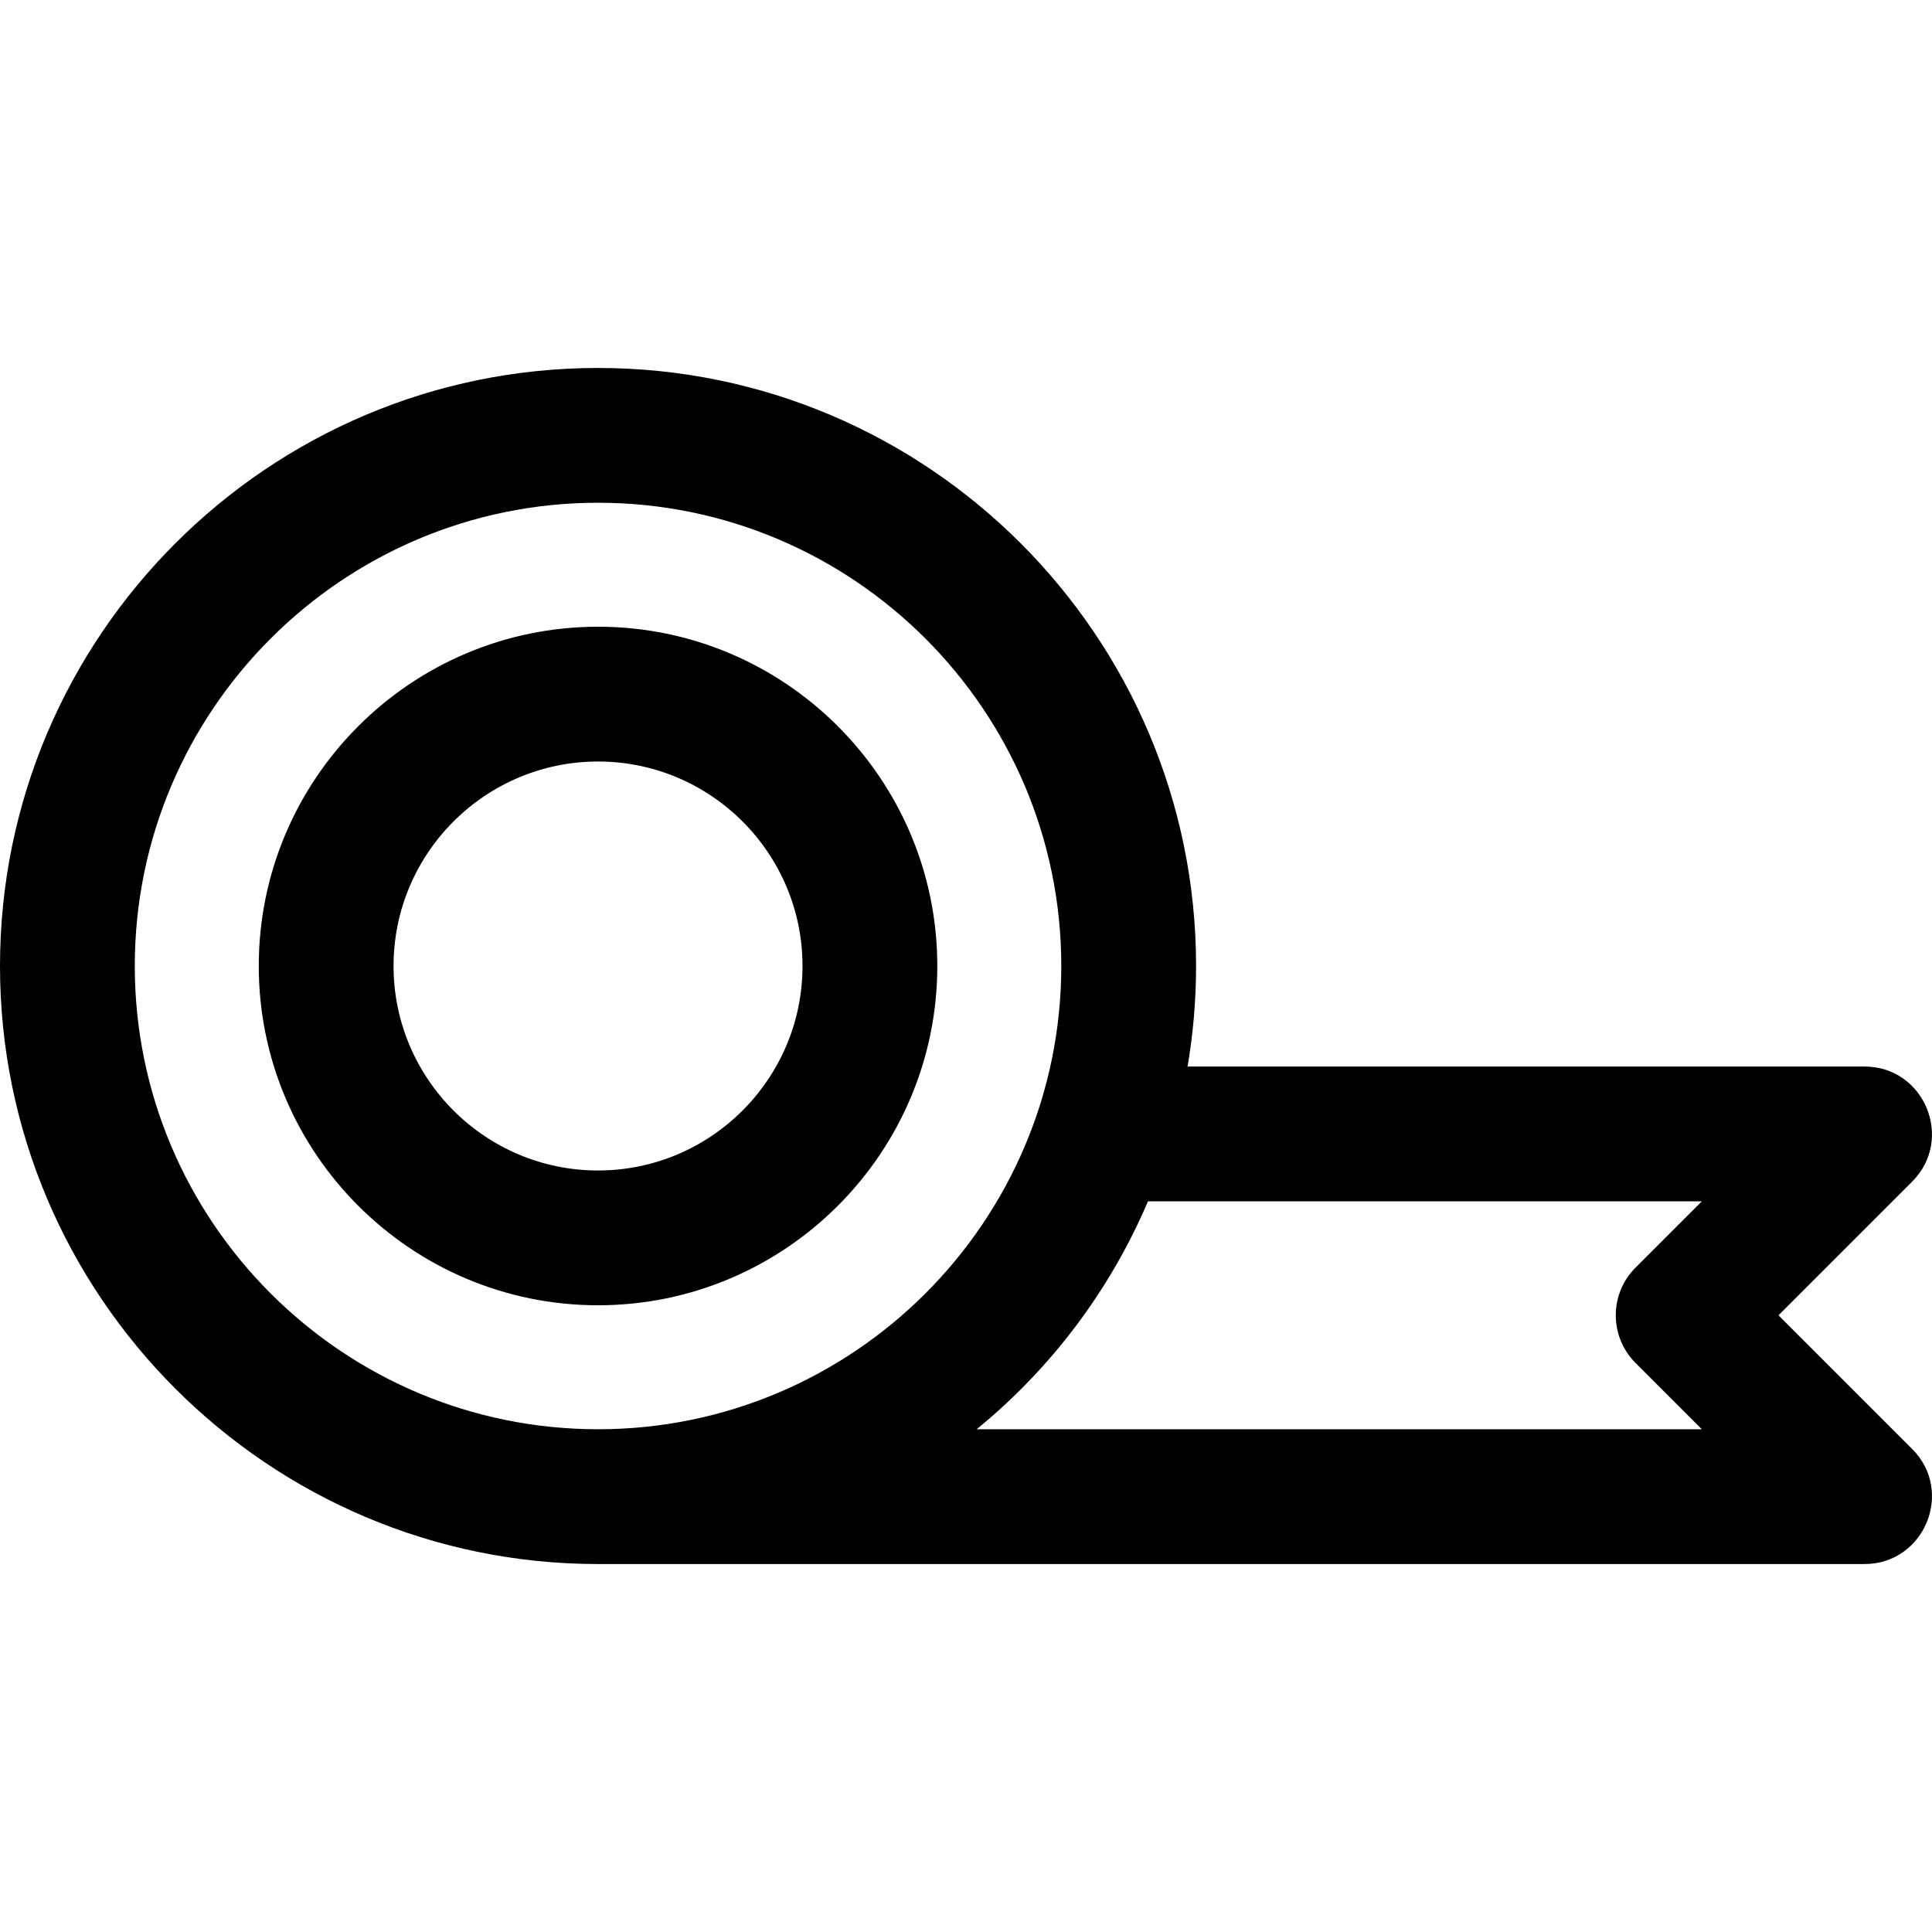
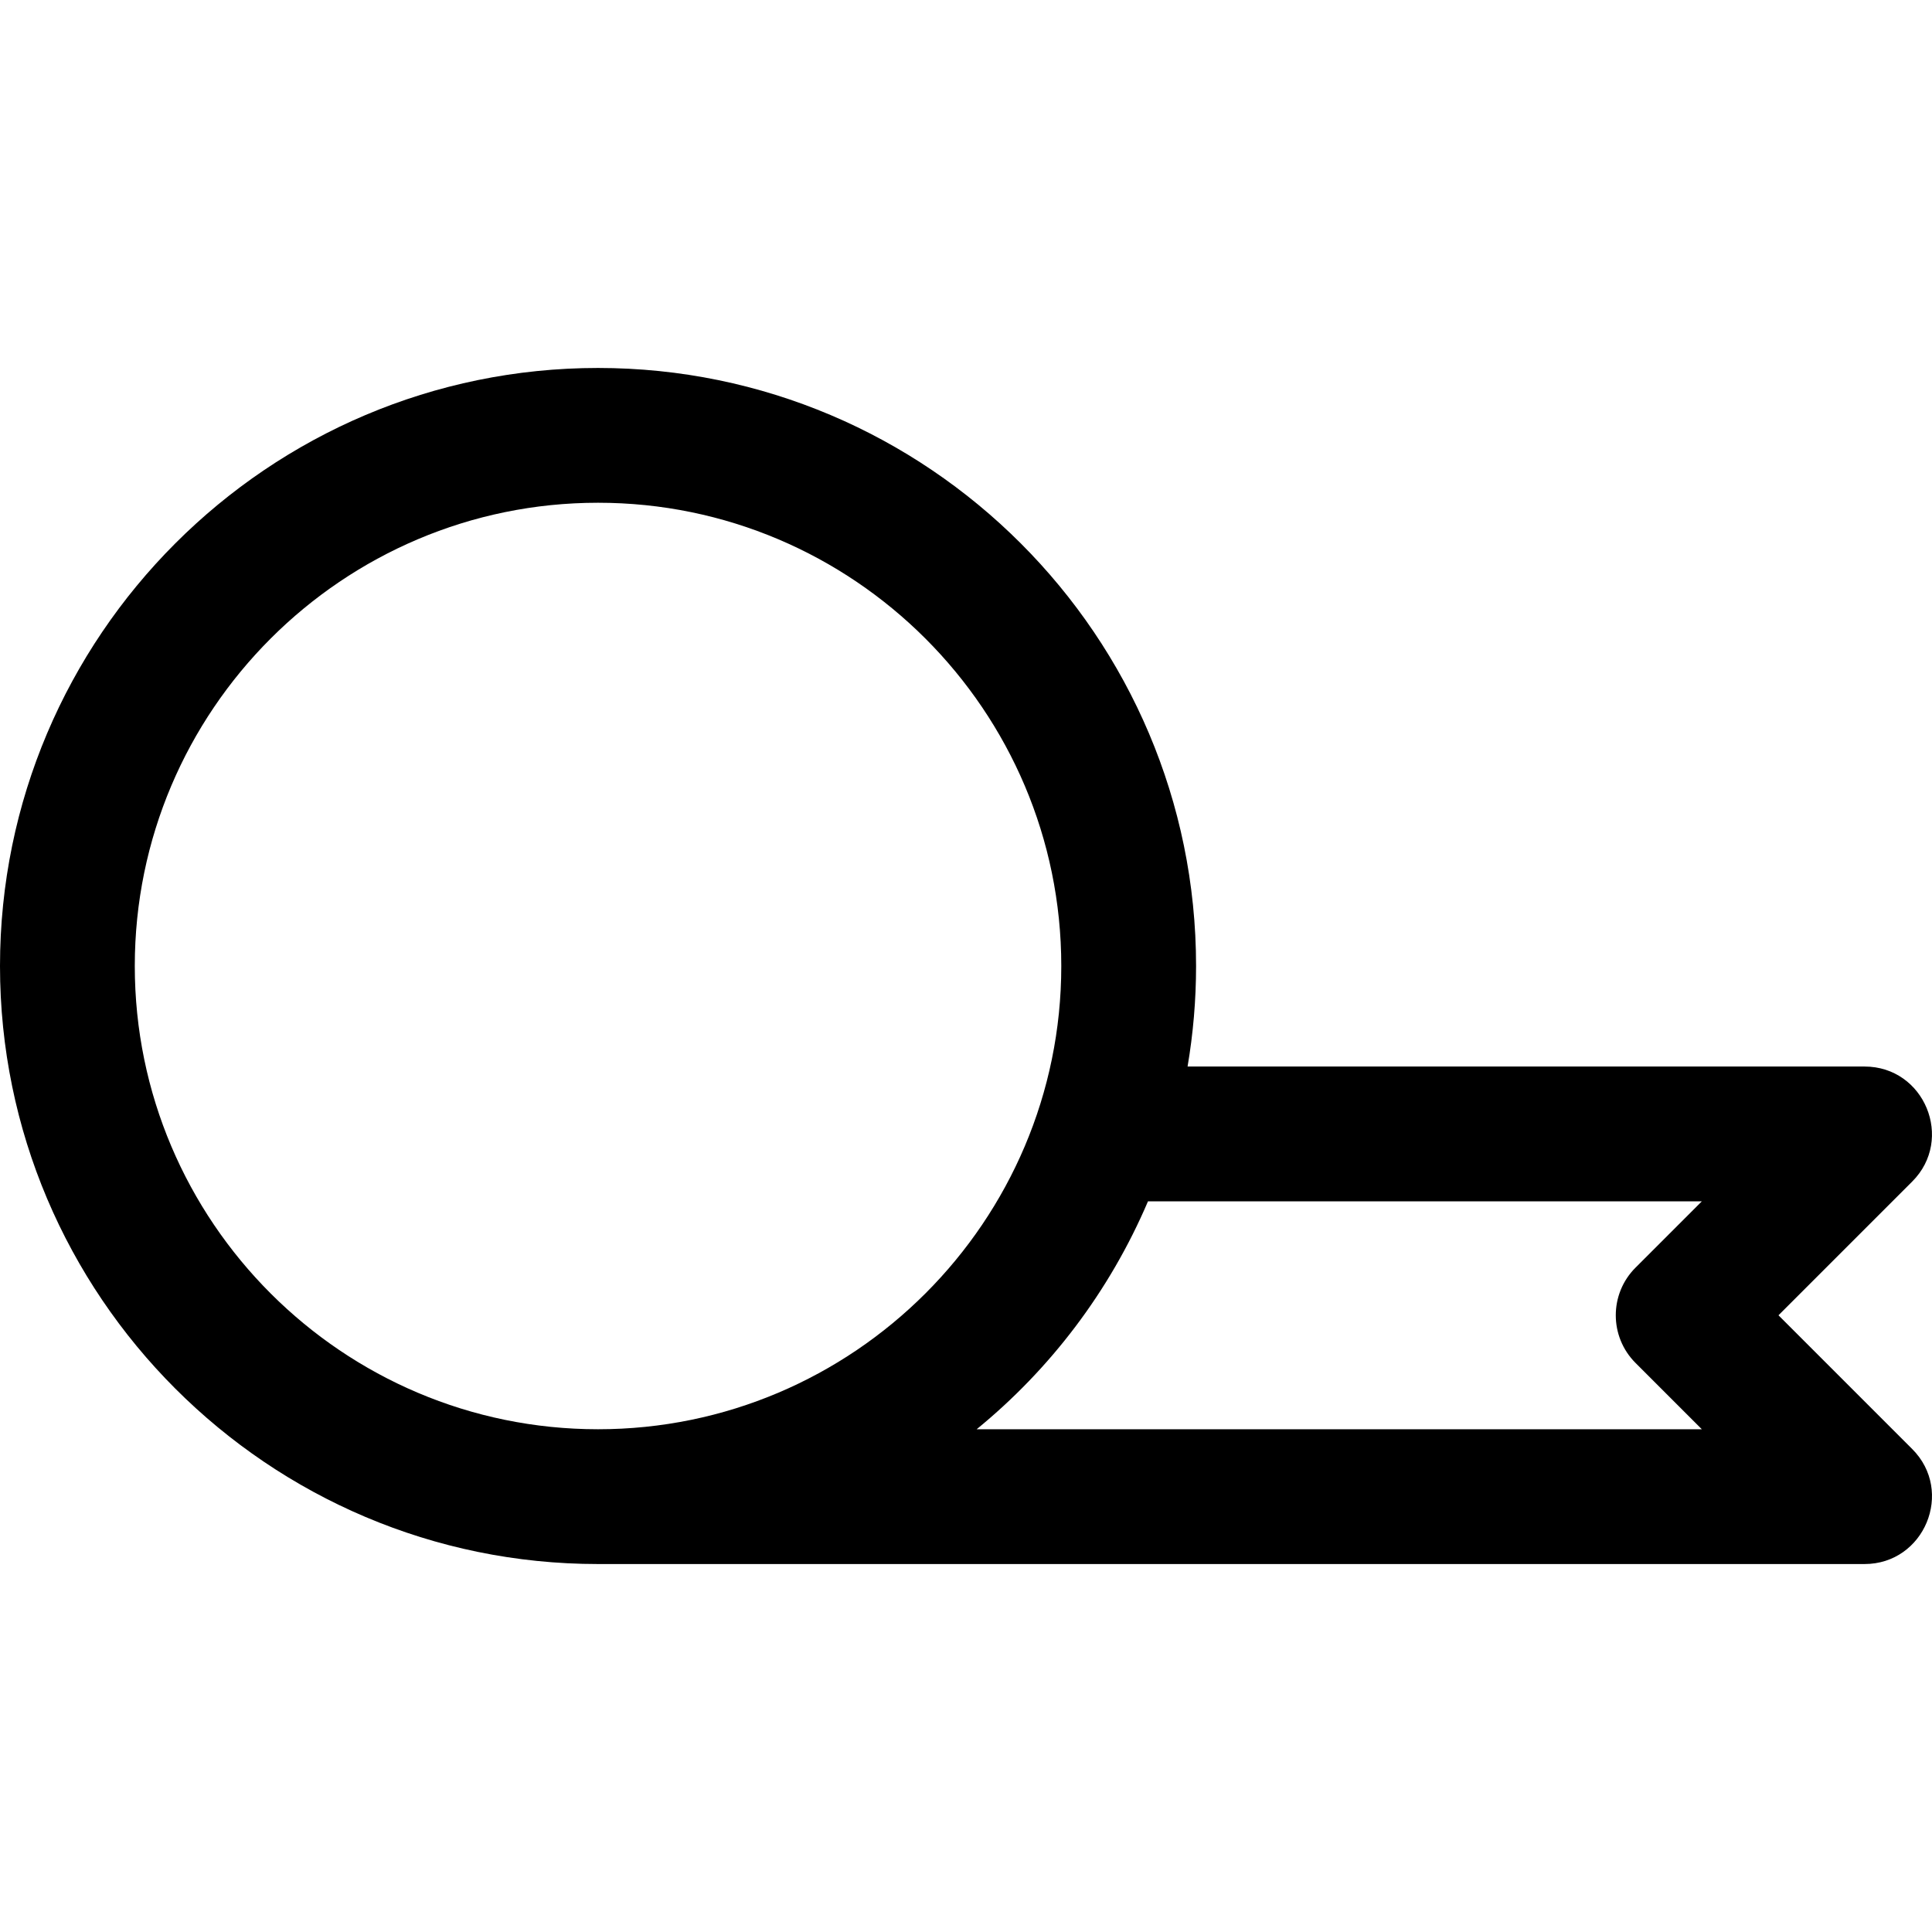
<svg xmlns="http://www.w3.org/2000/svg" version="1.1" id="Layer_1" x="0px" y="0px" viewBox="0 0 512 512" style="enable-background:new 0 0 512 512;" xml:space="preserve">
  <g>
    <g>
      <g>
-         <path d="M158.487,166.09c-49.576,0-89.91,40.333-89.91,89.91s40.333,89.91,89.91,89.91c49.575,0,89.909-40.333,89.909-89.91     S208.063,166.09,158.487,166.09z M158.485,310.19c-29.881,0-54.19-24.31-54.19-54.19c0-29.881,24.31-54.19,54.19-54.19     c29.881,0,54.189,24.31,54.189,54.19C212.674,285.881,188.365,310.19,158.485,310.19z" />
        <path d="M506.749,383.998l-35.433-35.435l35.434-35.434c11.206-11.206,3.273-30.488-12.628-30.488H314.719     c1.473-8.664,2.252-17.563,2.252-26.641c0-87.39-71.096-158.486-158.486-158.486S0,168.611,0,256s71.096,158.486,158.485,158.486     h335.636C509.97,414.486,517.994,395.241,506.749,383.998z M158.485,378.766C90.792,378.766,35.72,323.695,35.72,256     c0-67.693,55.073-122.766,122.766-122.766S281.251,188.307,281.251,256C281.251,323.697,226.174,378.766,158.485,378.766z      M258.823,378.767c19.448-15.888,35.179-36.453,45.406-60.405h146.775l-17.574,17.574c-6.975,6.972-6.975,18.281,0,25.256     l17.574,17.575H258.823z" />
      </g>
    </g>
  </g>
  <g>
</g>
  <g>
</g>
  <g>
</g>
  <g>
</g>
  <g>
</g>
  <g>
</g>
  <g>
</g>
  <g>
</g>
  <g>
</g>
  <g>
</g>
  <g>
</g>
  <g>
</g>
  <g>
</g>
  <g>
</g>
  <g>
</g>
</svg>